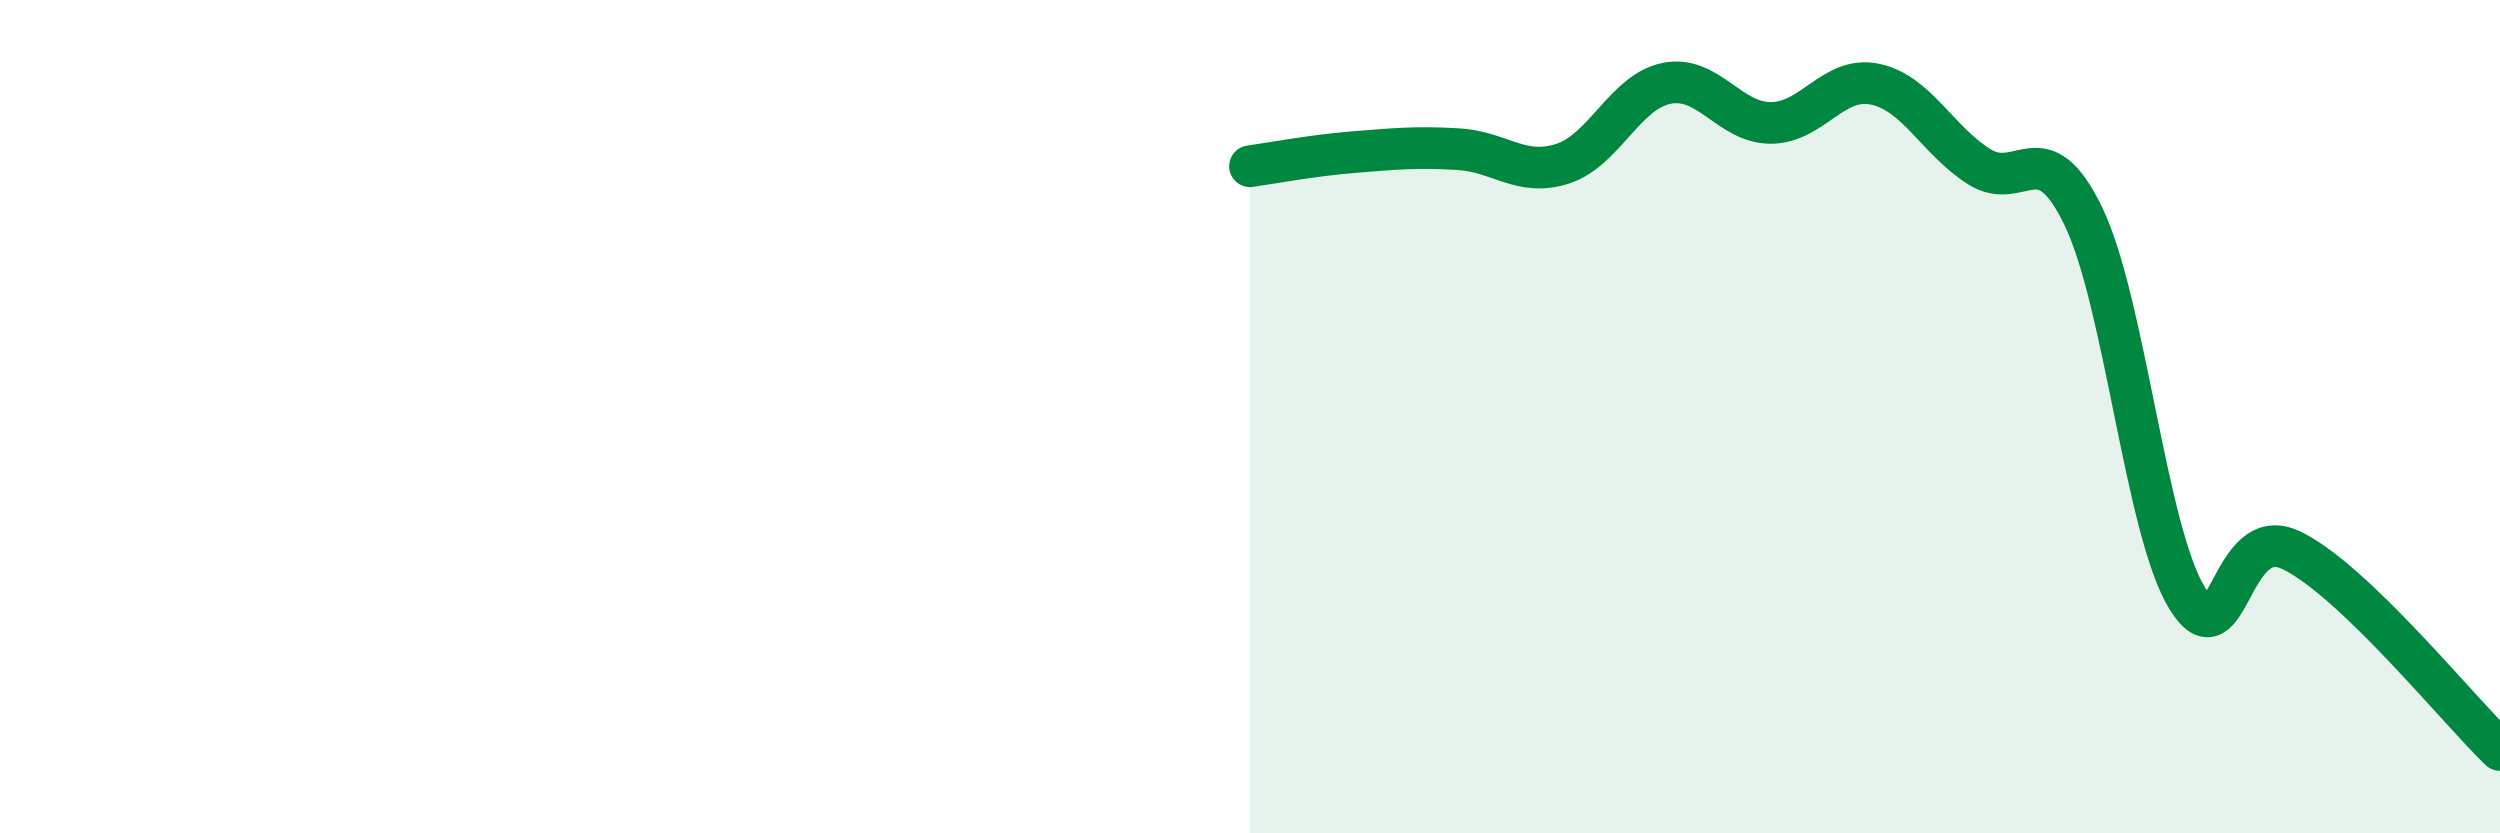
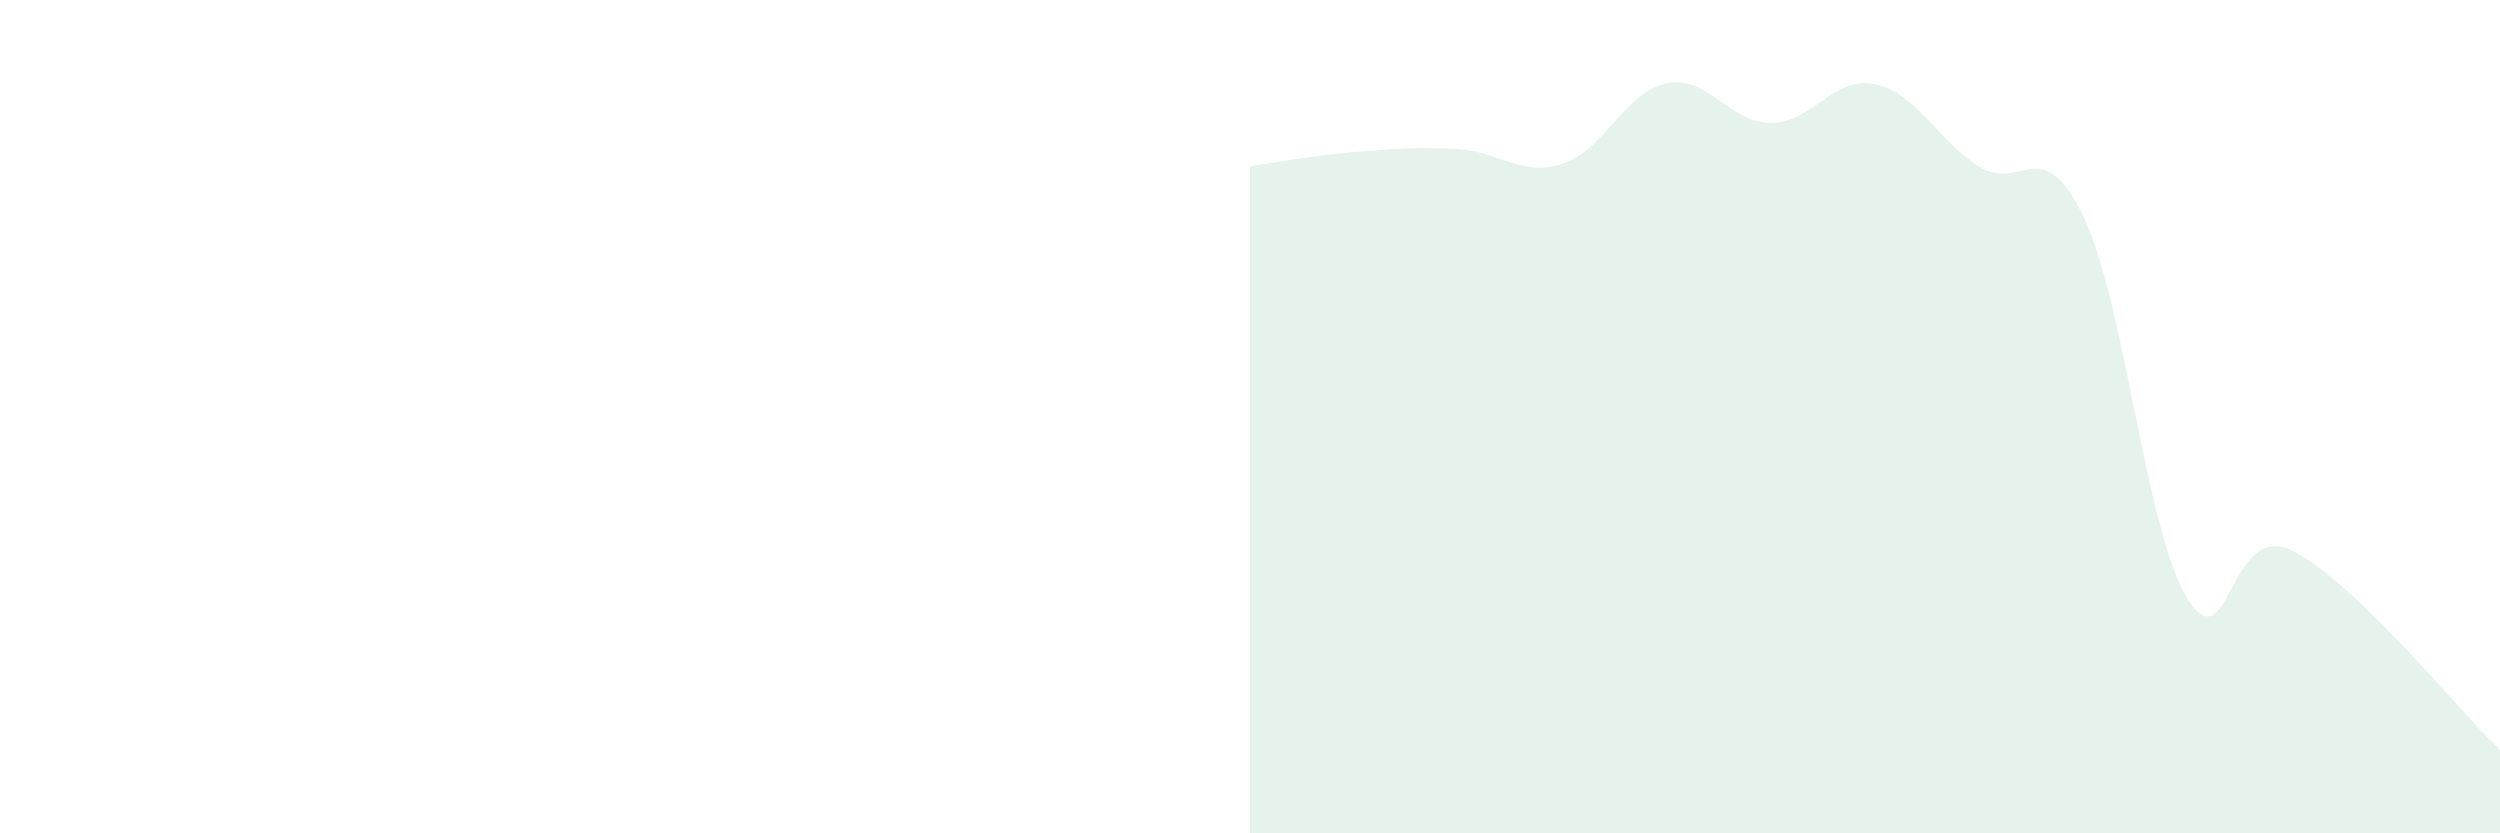
<svg xmlns="http://www.w3.org/2000/svg" width="60" height="20" viewBox="0 0 60 20">
  <path d="M 30,3.99 C 30.5,3.92 31.5,3.73 32.5,3.65 C 33.5,3.57 34,3.52 35,3.58 C 36,3.64 36.5,4.25 37.5,3.93 C 38.5,3.61 39,2.2 40,2 C 41,1.8 41.5,2.95 42.5,2.95 C 43.5,2.95 44,1.81 45,2.02 C 46,2.23 46.5,3.37 47.5,4 C 48.5,4.63 49,3.12 50,5.19 C 51,7.26 51.5,12.77 52.5,14.37 C 53.5,15.97 53.5,12.48 55,13.21 C 56.5,13.94 59,17.04 60,18L60 20L30 20Z" fill="#008740" opacity="0.1" stroke-linecap="round" stroke-linejoin="round" />
-   <path d="M 30,3.99 C 30.5,3.92 31.5,3.73 32.5,3.65 C 33.5,3.57 34,3.52 35,3.58 C 36,3.64 36.5,4.25 37.5,3.93 C 38.5,3.61 39,2.2 40,2 C 41,1.8 41.5,2.95 42.5,2.95 C 43.5,2.95 44,1.81 45,2.02 C 46,2.23 46.5,3.37 47.5,4 C 48.5,4.63 49,3.12 50,5.19 C 51,7.26 51.5,12.77 52.5,14.37 C 53.5,15.97 53.5,12.48 55,13.21 C 56.5,13.94 59,17.04 60,18" stroke="#008740" stroke-width="1" fill="none" stroke-linecap="round" stroke-linejoin="round" />
</svg>